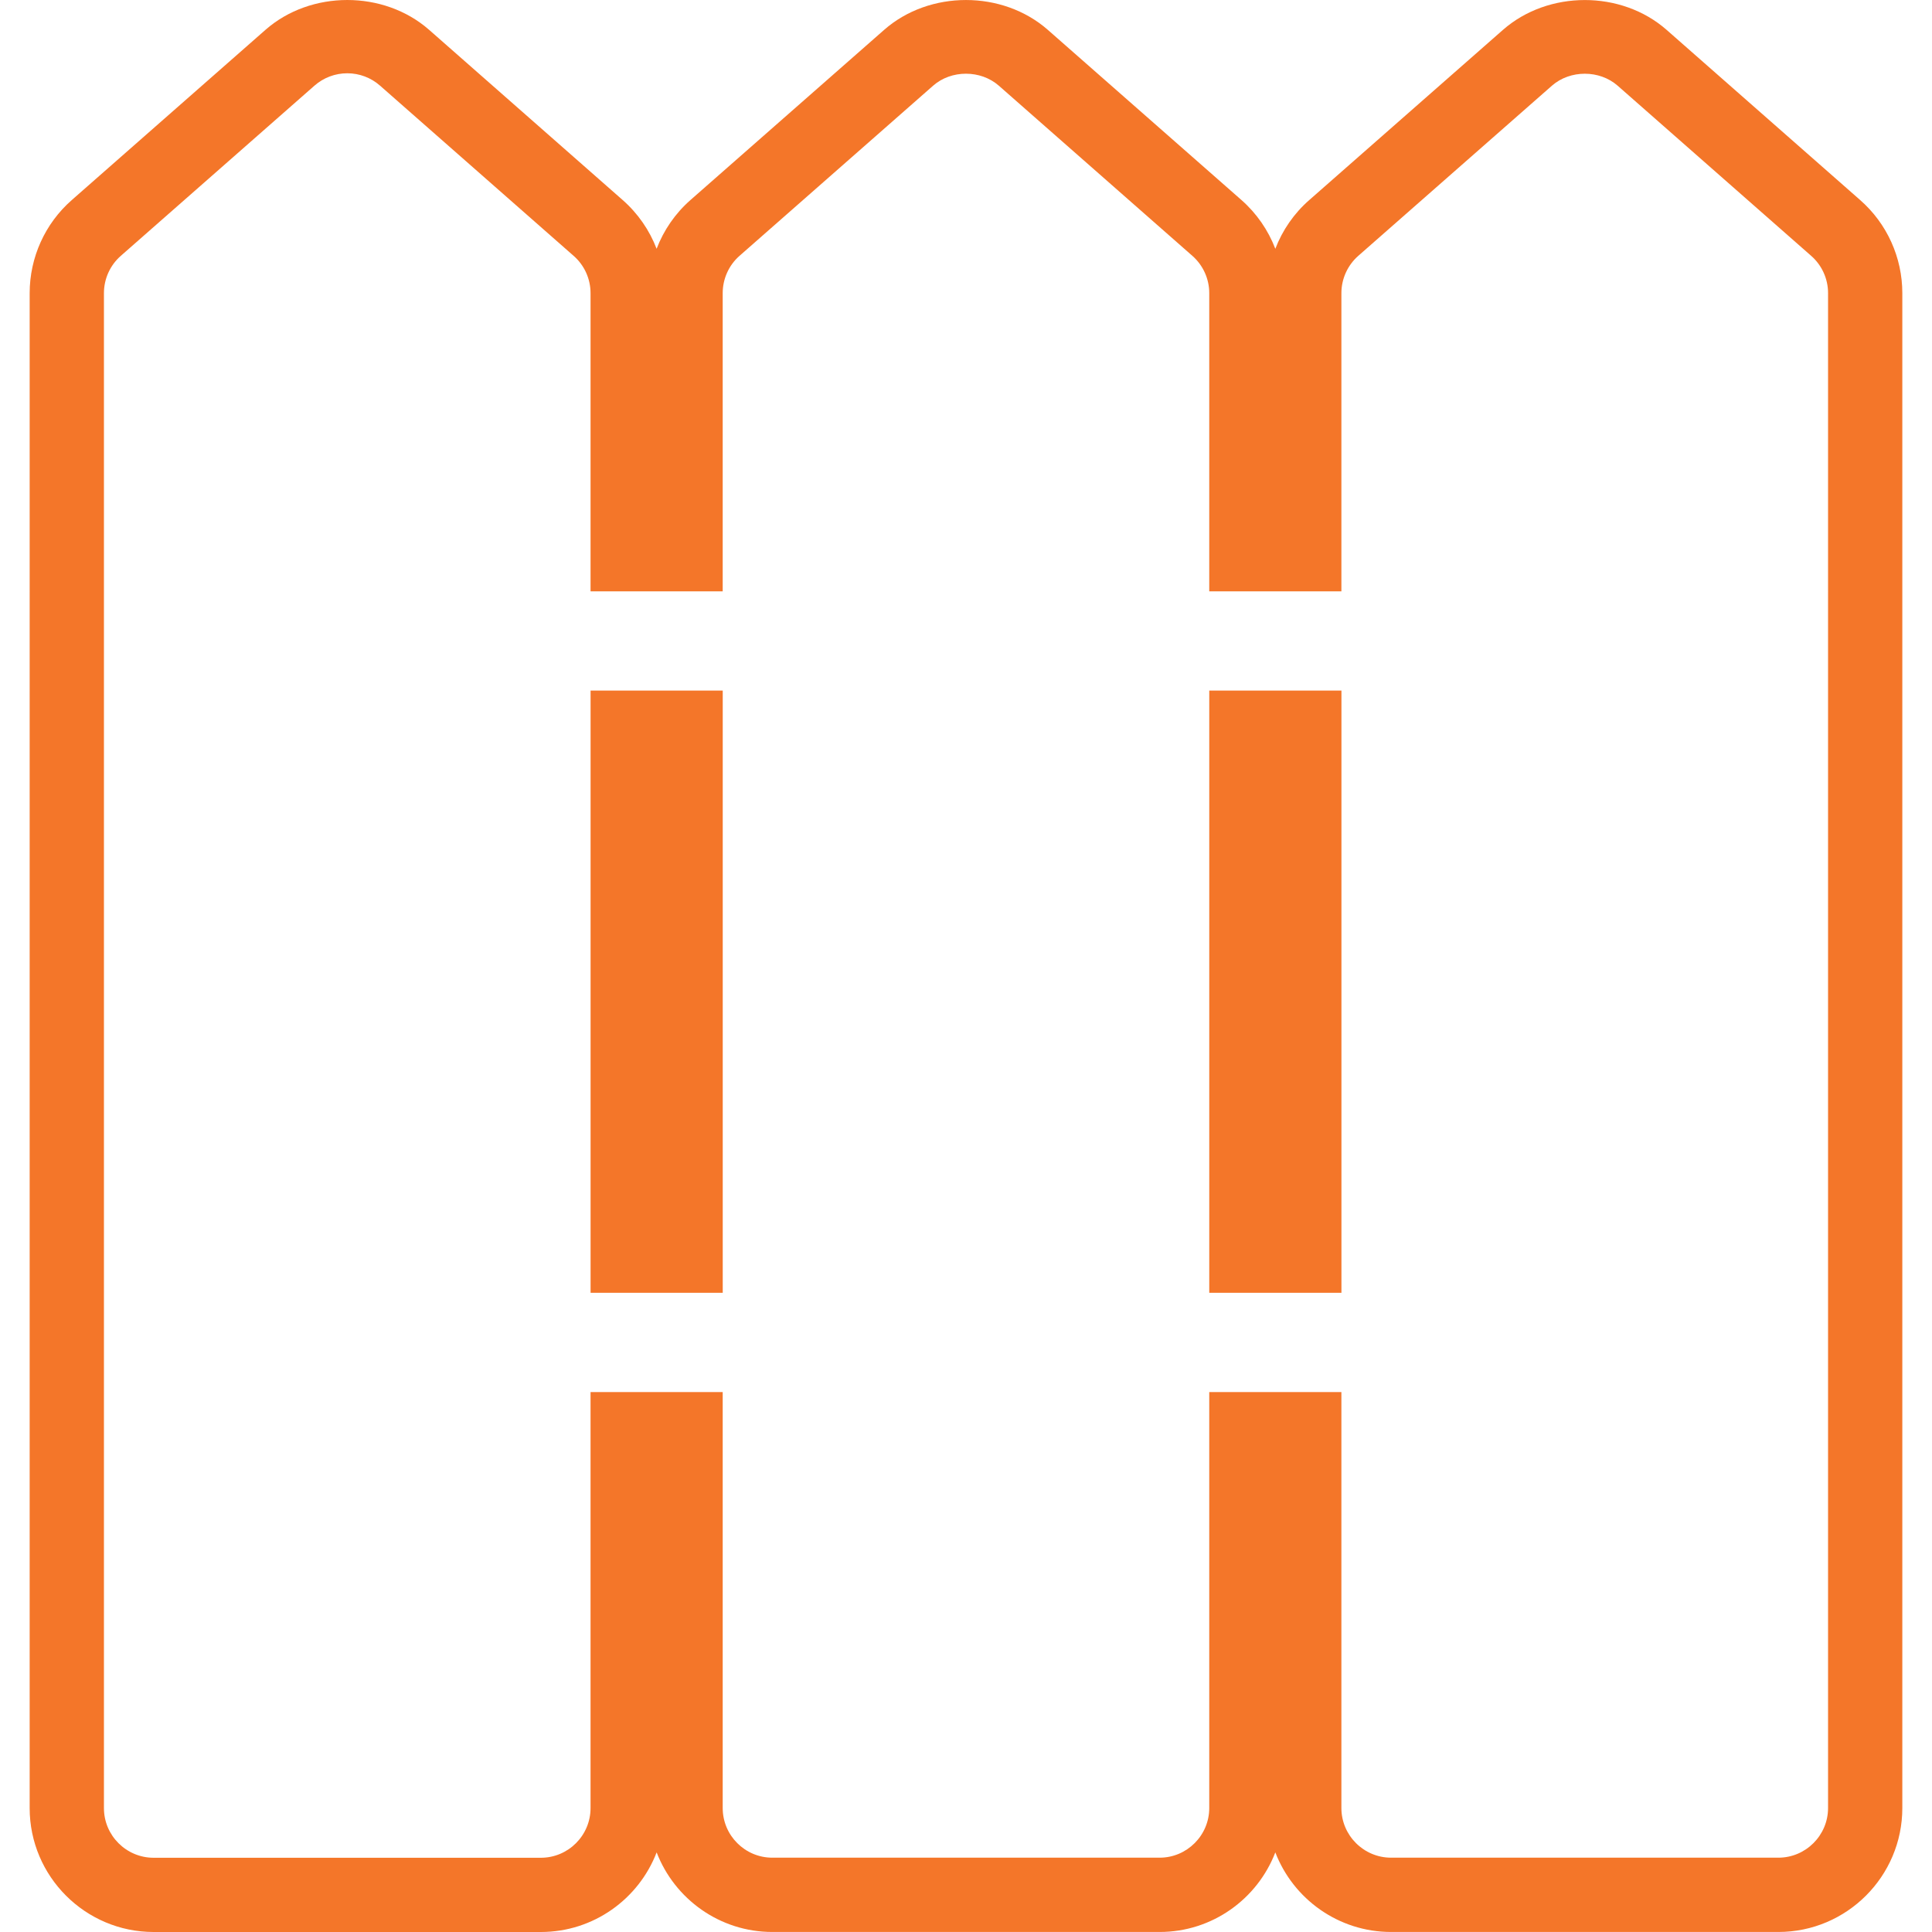
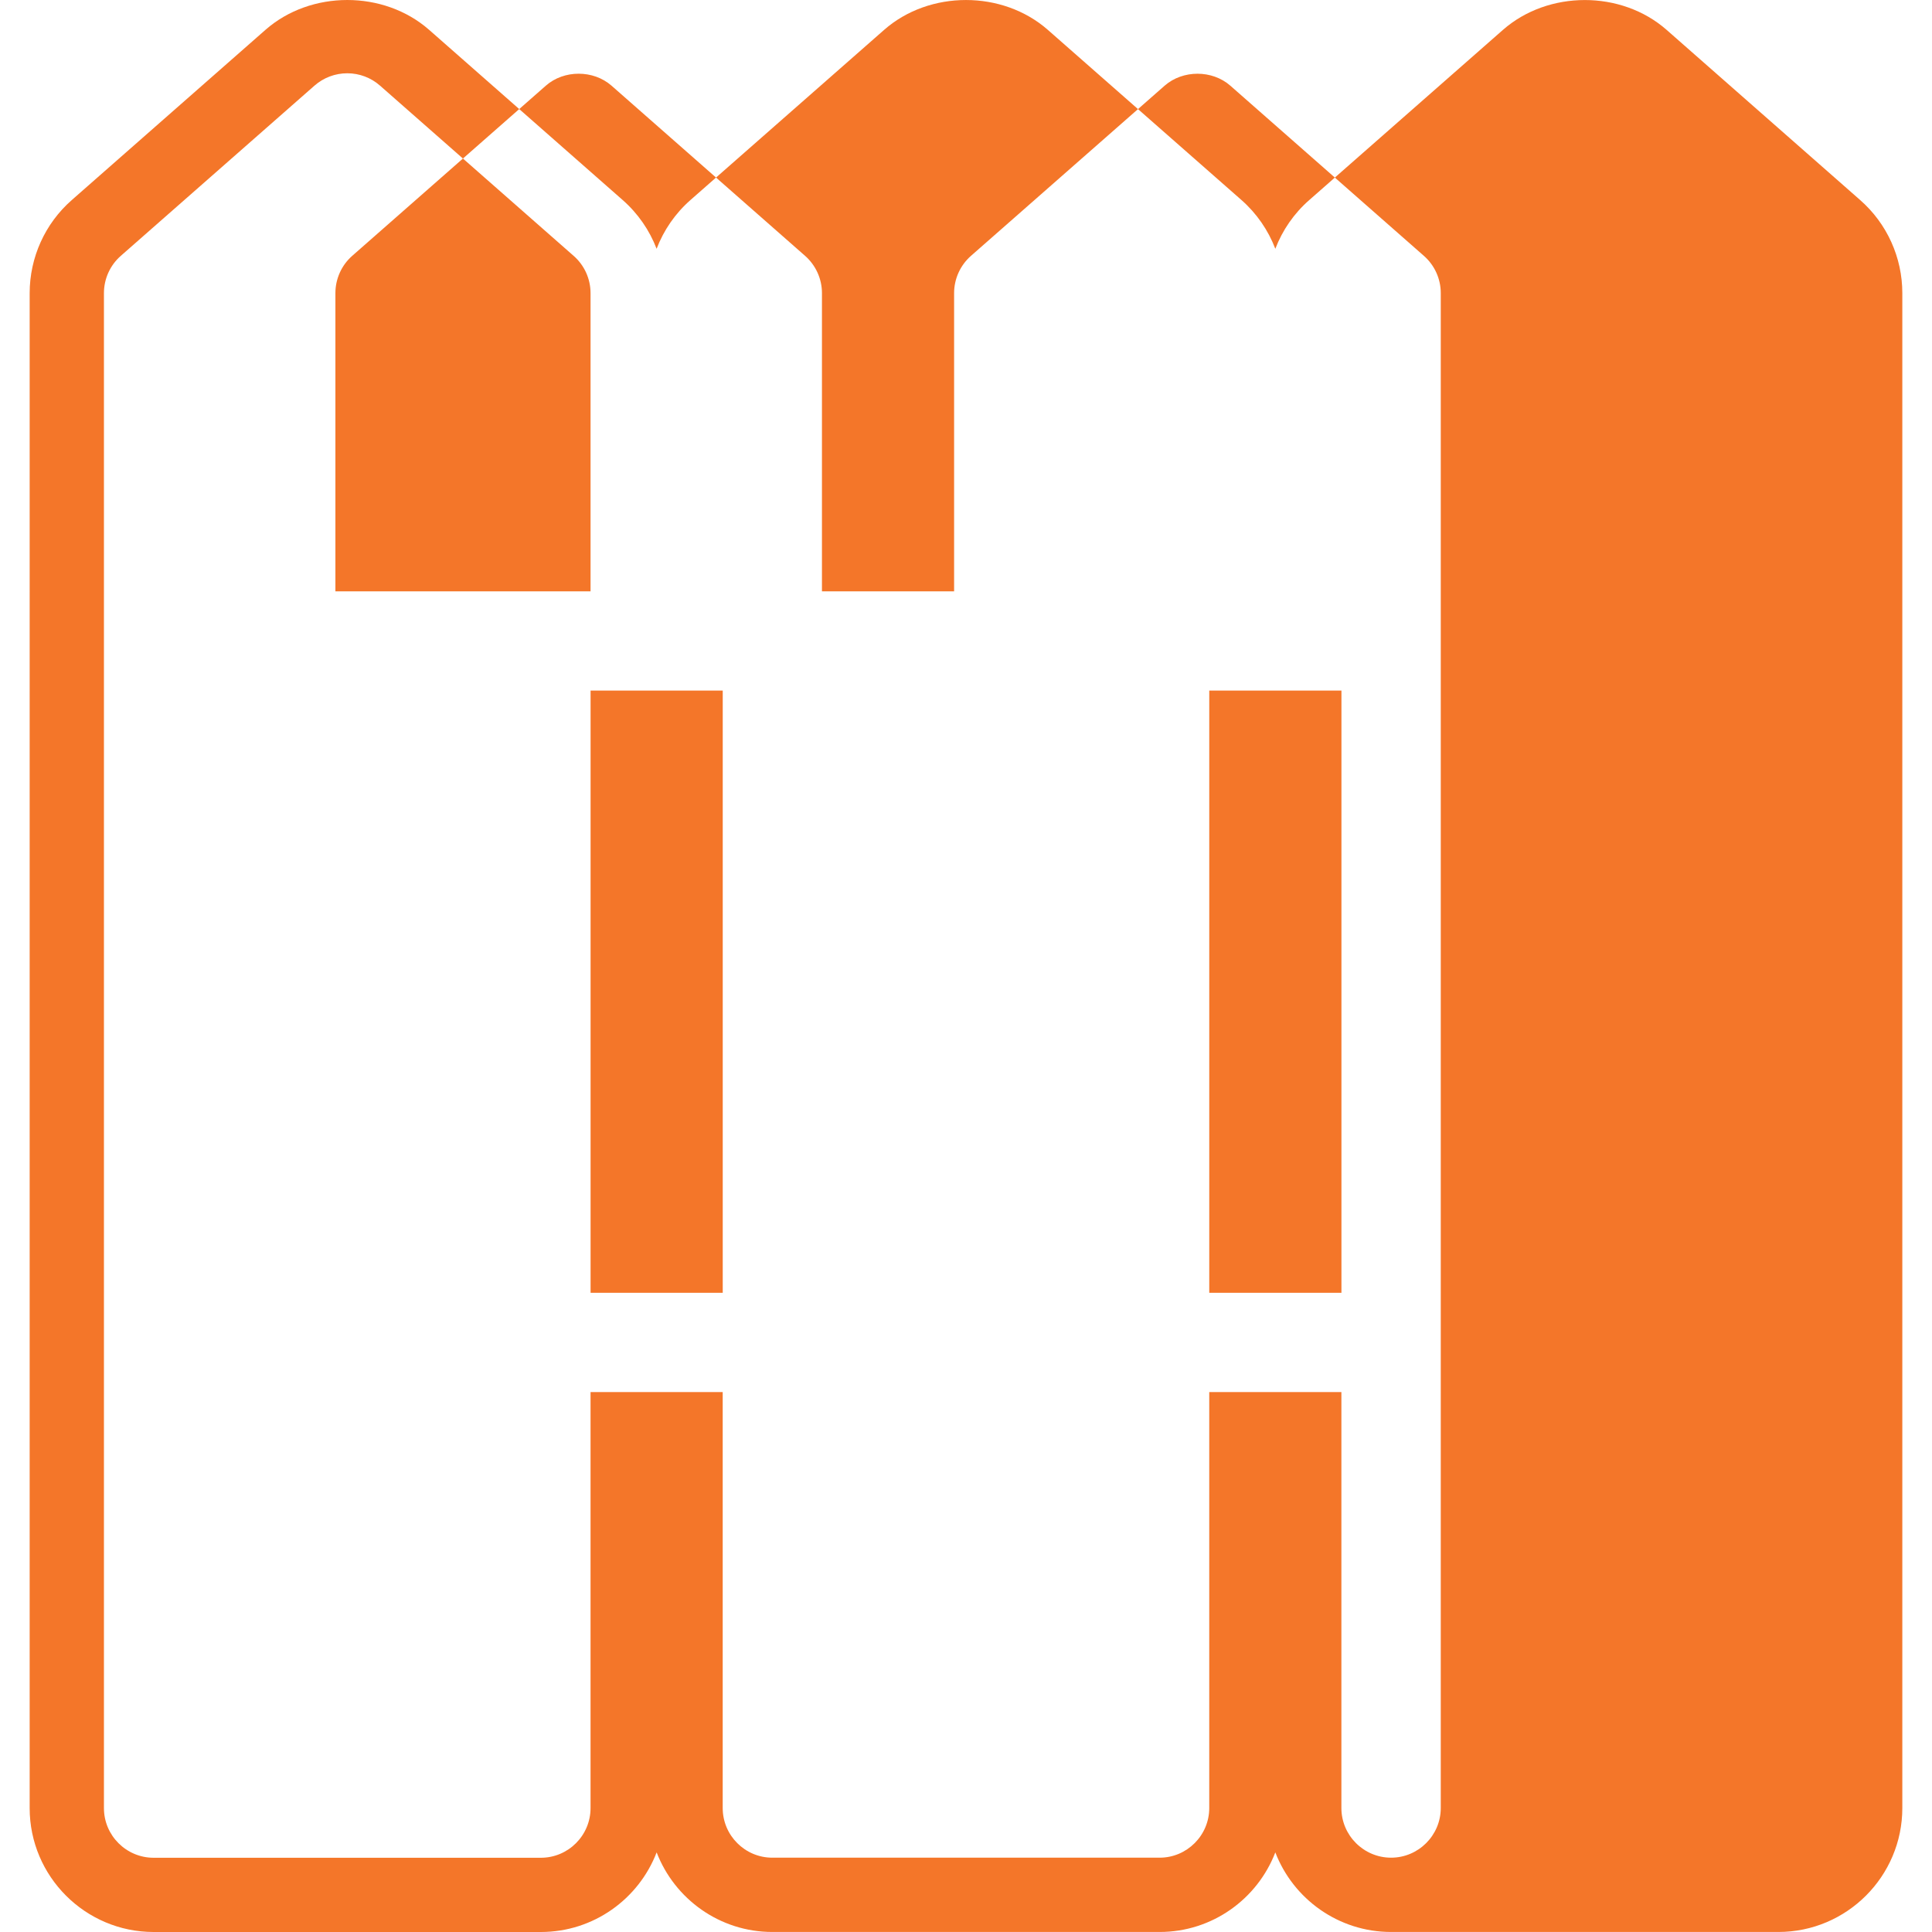
<svg xmlns="http://www.w3.org/2000/svg" version="1.1" id="Capa_1" width="48" height="48" viewBox="0 0 304.634 304.634" xml:space="preserve" fill="#000000">
  <g id="SVGRepo_bgCarrier" stroke-width="0" />
  <g id="SVGRepo_tracerCarrier" stroke-linecap="round" stroke-linejoin="round" />
  <g id="SVGRepo_iconCarrier">
    <g>
      <g>
        <g>
-           <path style="fill:#f47629;" d="M85.282,304.634h-61.06c-10.773,0-19.544-8.766-19.544-19.539V46.216 c0-5.621,2.425-10.979,6.647-14.678L41.859,4.704c7.136-6.27,18.655-6.27,25.797-0.005l30.525,26.84 c2.404,2.113,4.231,4.761,5.352,7.688c1.118-2.927,2.934-5.575,5.338-7.688l30.542-26.834c7.142-6.27,18.655-6.27,25.803,0 l30.534,26.834c2.401,2.113,4.22,4.761,5.341,7.688c1.121-2.927,2.944-5.581,5.357-7.688l30.54-26.834 c7.147-6.264,18.658-6.264,25.788-0.005l30.528,26.84c4.226,3.7,6.65,9.052,6.65,14.673v238.878 c0,10.773-8.771,19.539-19.544,19.539h-61.068c-8.314,0-15.438-5.221-18.252-12.551c-2.813,7.33-9.927,12.551-18.24,12.551 h-61.074c-8.309,0-15.422-5.221-18.238-12.551C100.715,299.419,93.596,304.634,85.282,304.634z M54.759,11.554 c-1.904,0-3.743,0.692-5.172,1.95L19.053,40.338c-1.698,1.487-2.664,3.631-2.664,5.884v238.878c0,4.312,3.514,7.828,7.833,7.828 h61.06c4.32,0,7.834-3.517,7.834-7.828v-65.597h20.839v65.585c0,4.312,3.508,7.828,7.822,7.828h61.074 c4.306,0,7.822-3.517,7.822-7.828v-65.585h20.836v65.585c0,4.312,3.522,7.828,7.834,7.828h61.068 c4.312,0,7.834-3.517,7.834-7.828V46.211c0-2.247-0.973-4.392-2.665-5.873l-30.522-26.834c-2.859-2.505-7.479-2.505-10.344,0 l-30.54,26.834c-1.692,1.487-2.665,3.631-2.665,5.884v47.019h-20.836V46.222c0-2.253-0.973-4.397-2.665-5.884l-30.522-26.834 c-2.862-2.505-7.488-2.513-10.35,0.005l-30.529,26.829c-1.687,1.481-2.653,3.631-2.653,5.884v47.019H93.116V46.222 c0-2.253-0.972-4.397-2.665-5.878L59.928,13.509C58.499,12.246,56.66,11.554,54.759,11.554z M211.516,203.848h-20.842v-94.962 h20.842V203.848z M113.96,203.848H93.121v-94.962h20.839V203.848z" />
+           <path style="fill:#f47629;" d="M85.282,304.634h-61.06c-10.773,0-19.544-8.766-19.544-19.539V46.216 c0-5.621,2.425-10.979,6.647-14.678L41.859,4.704c7.136-6.27,18.655-6.27,25.797-0.005l30.525,26.84 c2.404,2.113,4.231,4.761,5.352,7.688c1.118-2.927,2.934-5.575,5.338-7.688l30.542-26.834c7.142-6.27,18.655-6.27,25.803,0 l30.534,26.834c2.401,2.113,4.22,4.761,5.341,7.688c1.121-2.927,2.944-5.581,5.357-7.688l30.54-26.834 c7.147-6.264,18.658-6.264,25.788-0.005l30.528,26.84c4.226,3.7,6.65,9.052,6.65,14.673v238.878 c0,10.773-8.771,19.539-19.544,19.539h-61.068c-8.314,0-15.438-5.221-18.252-12.551c-2.813,7.33-9.927,12.551-18.24,12.551 h-61.074c-8.309,0-15.422-5.221-18.238-12.551C100.715,299.419,93.596,304.634,85.282,304.634z M54.759,11.554 c-1.904,0-3.743,0.692-5.172,1.95L19.053,40.338c-1.698,1.487-2.664,3.631-2.664,5.884v238.878c0,4.312,3.514,7.828,7.833,7.828 h61.06c4.32,0,7.834-3.517,7.834-7.828v-65.597h20.839v65.585c0,4.312,3.508,7.828,7.822,7.828h61.074 c4.306,0,7.822-3.517,7.822-7.828v-65.585h20.836v65.585c0,4.312,3.522,7.828,7.834,7.828c4.312,0,7.834-3.517,7.834-7.828V46.211c0-2.247-0.973-4.392-2.665-5.873l-30.522-26.834c-2.859-2.505-7.479-2.505-10.344,0 l-30.54,26.834c-1.692,1.487-2.665,3.631-2.665,5.884v47.019h-20.836V46.222c0-2.253-0.973-4.397-2.665-5.884l-30.522-26.834 c-2.862-2.505-7.488-2.513-10.35,0.005l-30.529,26.829c-1.687,1.481-2.653,3.631-2.653,5.884v47.019H93.116V46.222 c0-2.253-0.972-4.397-2.665-5.878L59.928,13.509C58.499,12.246,56.66,11.554,54.759,11.554z M211.516,203.848h-20.842v-94.962 h20.842V203.848z M113.96,203.848H93.121v-94.962h20.839V203.848z" />
        </g>
      </g>
    </g>
  </g>
</svg>